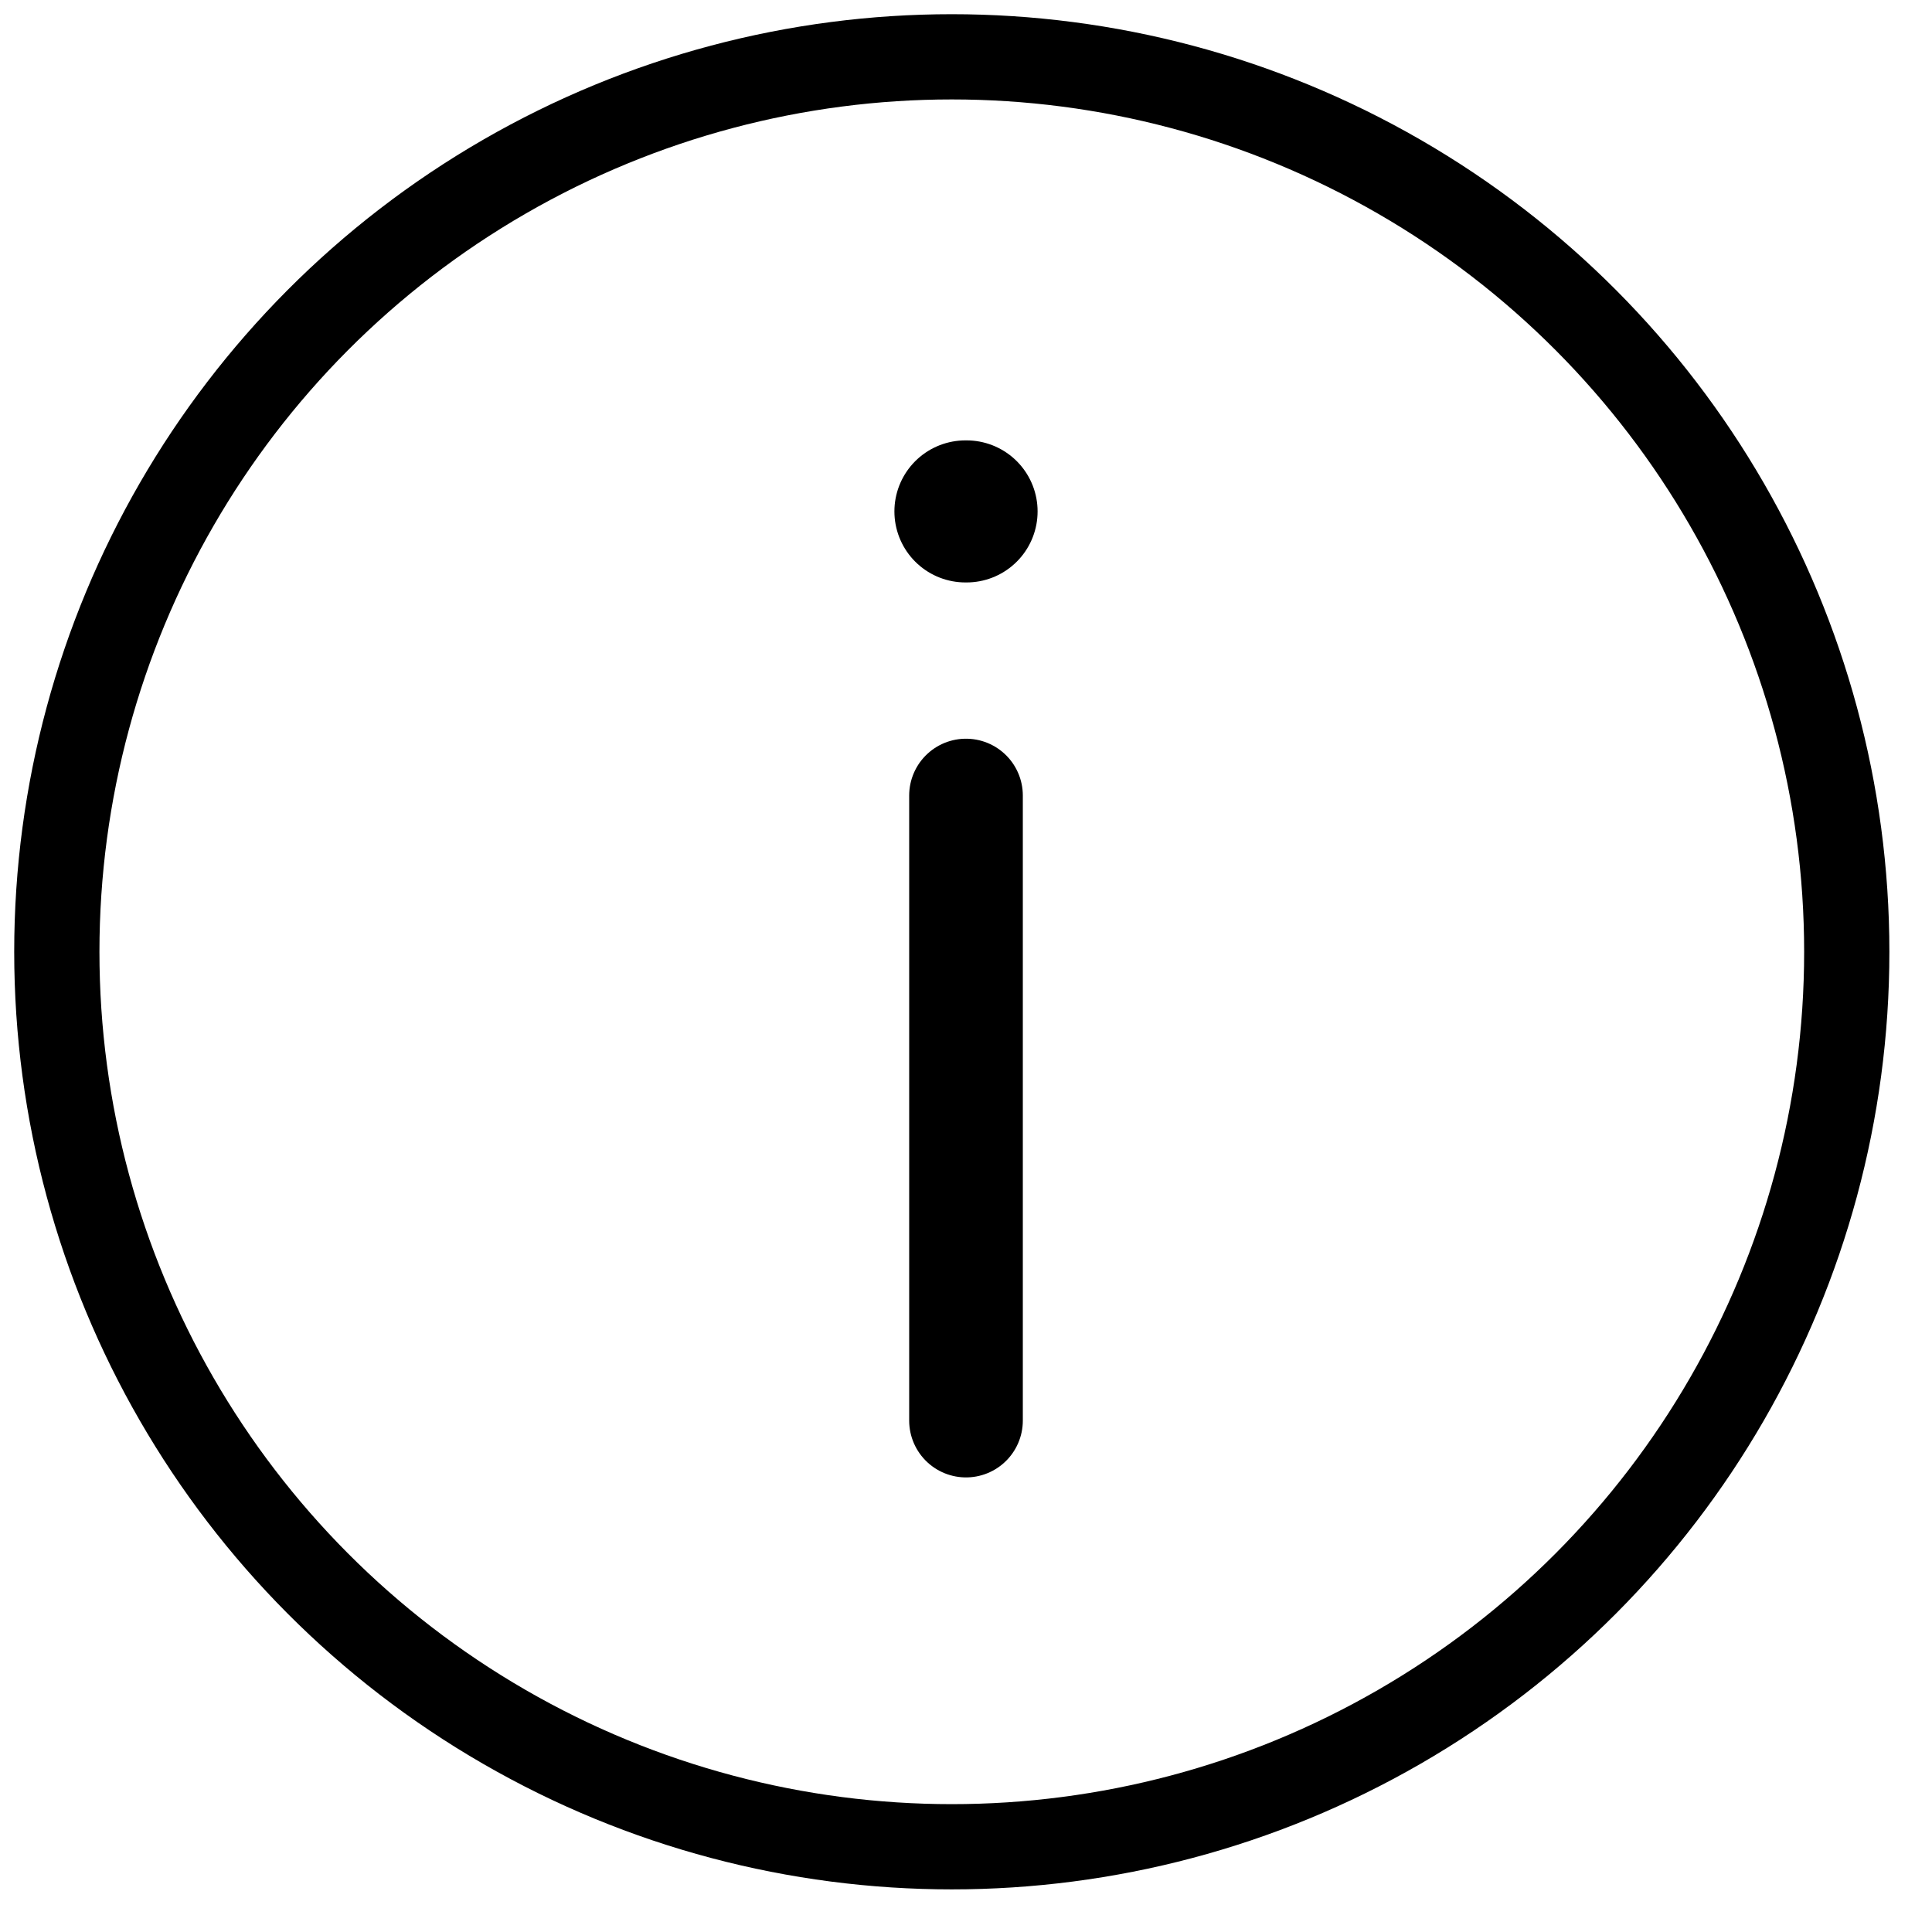
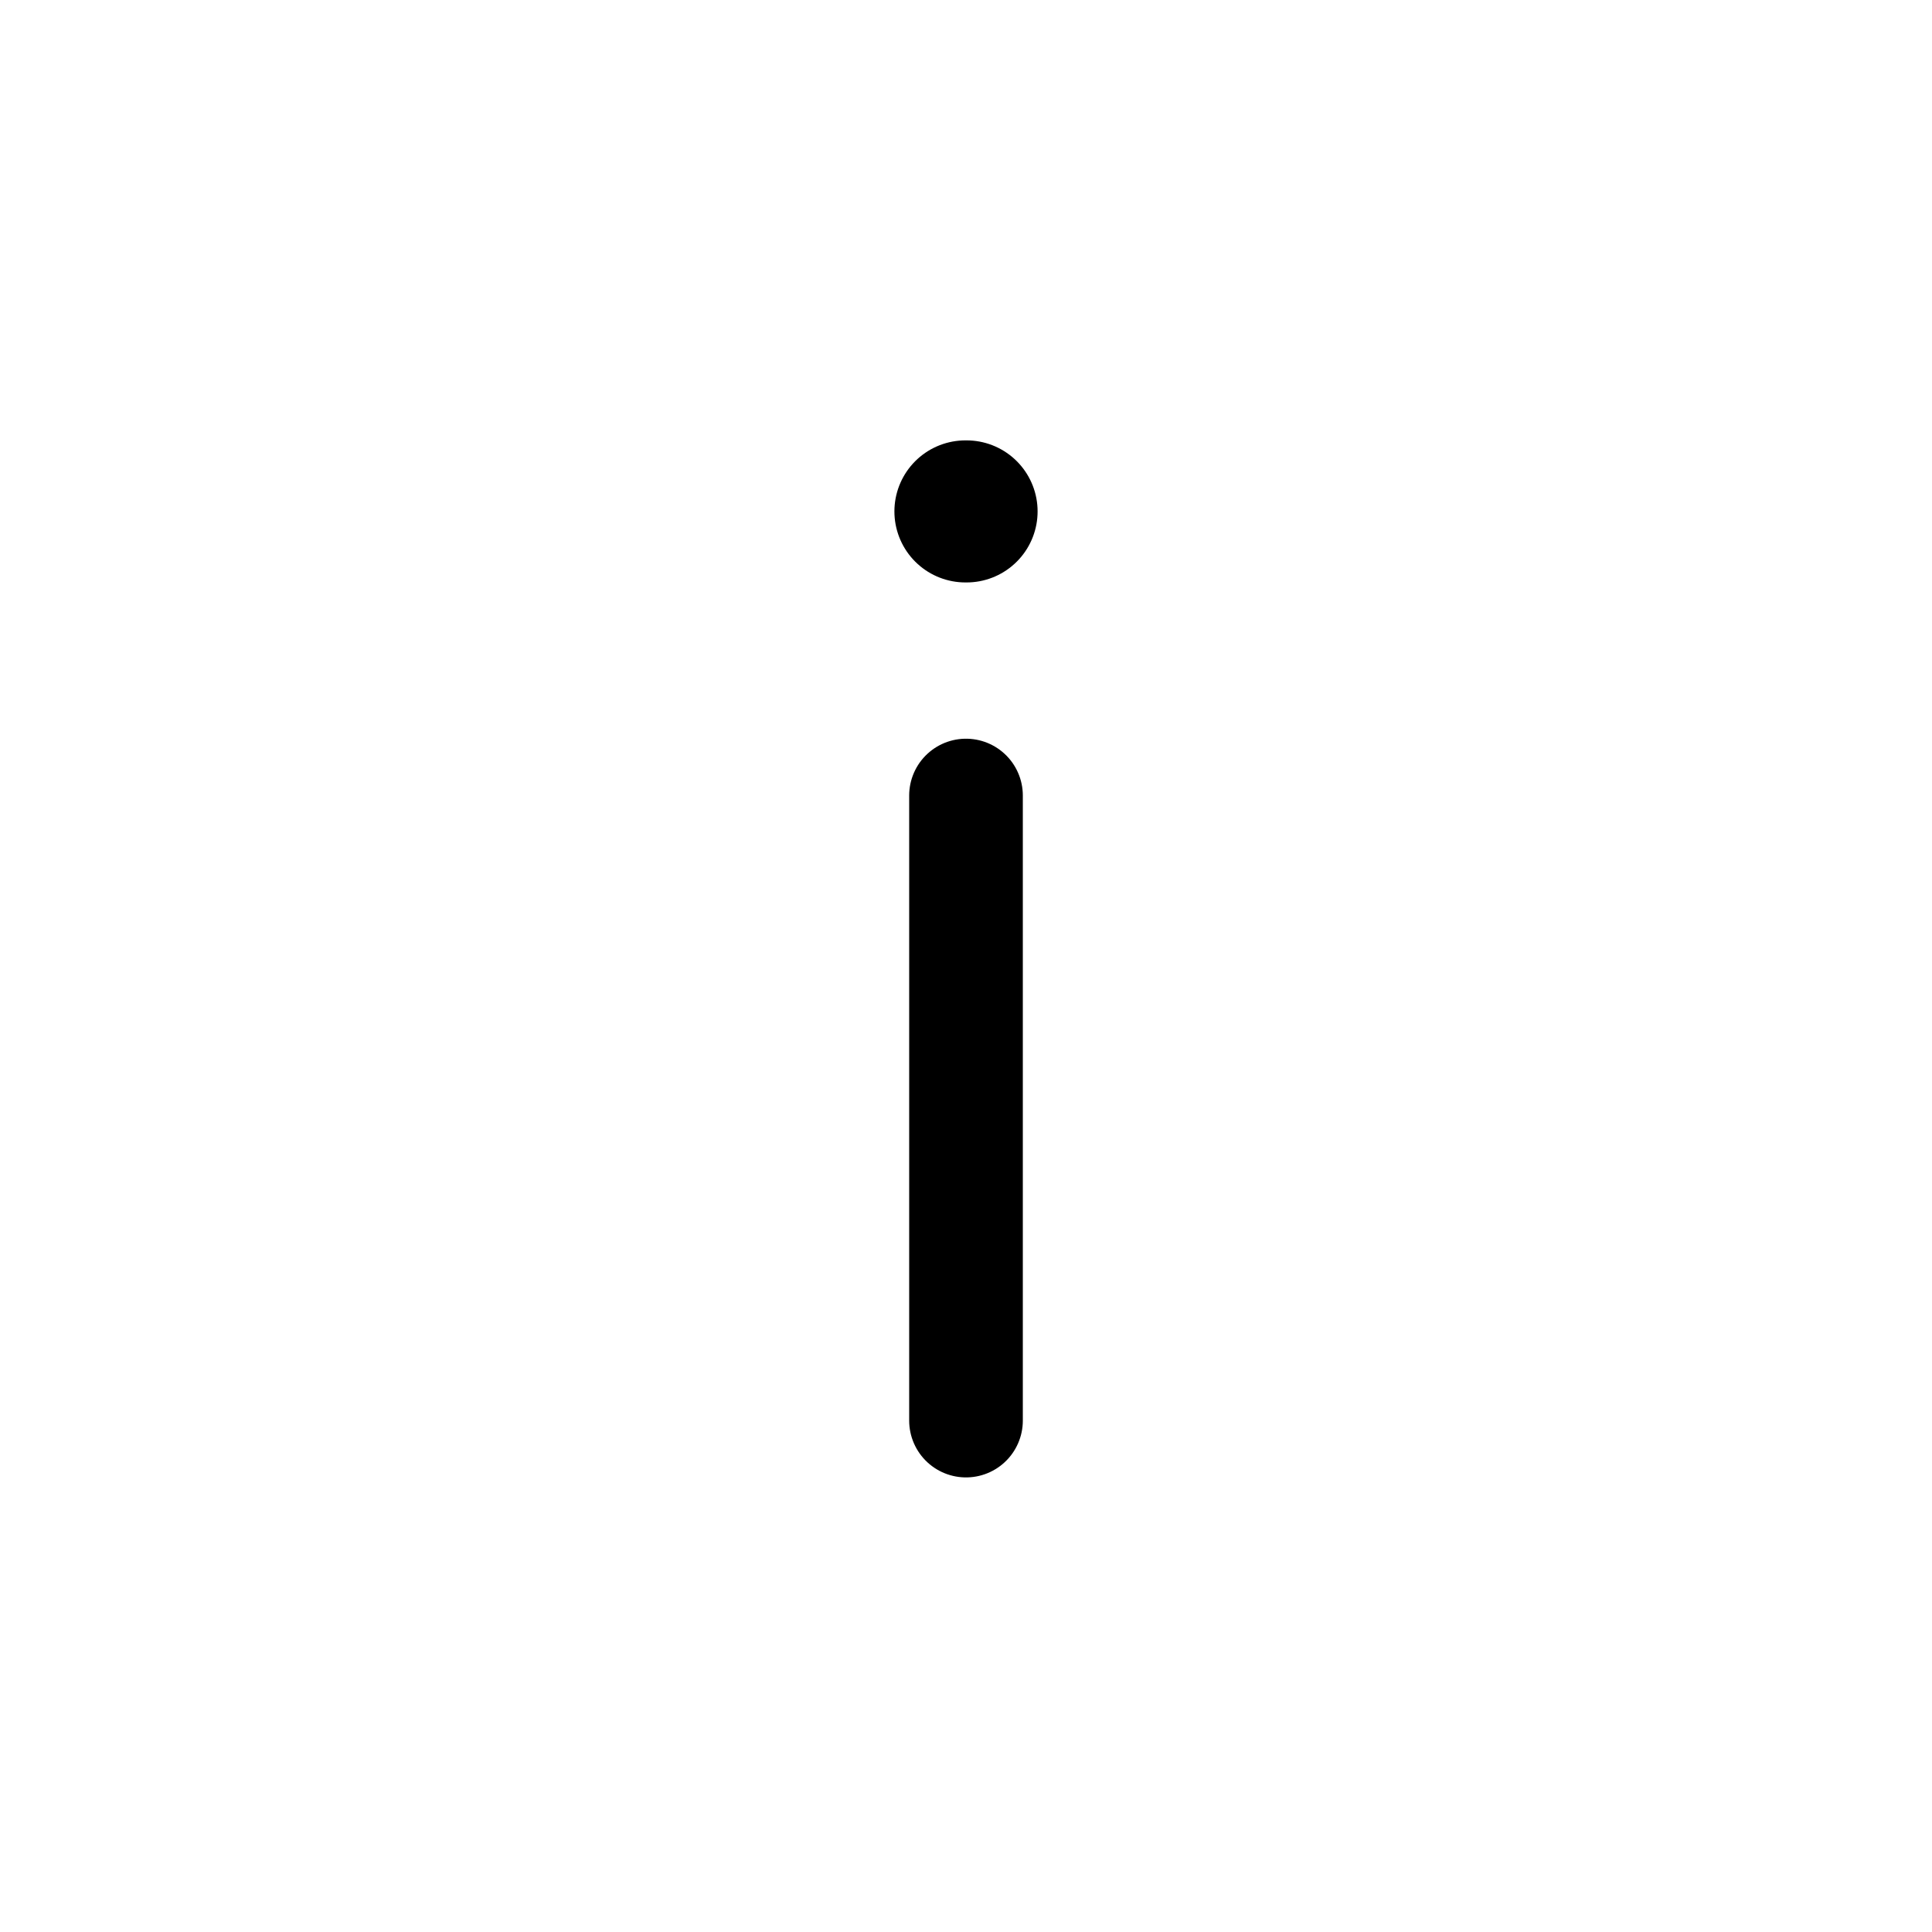
<svg xmlns="http://www.w3.org/2000/svg" width="34px" height="34px" viewBox="0 0 34 34" version="1.1">
  <title>Group 3</title>
  <g id="Page-1" stroke="none" stroke-width="1" fill="none" fill-rule="evenodd">
    <g id="Group-3" transform="translate(1, 1)" stroke="#000000">
      <g id="iconTel-(1)-Copy" stroke-width="1.5">
-         <circle id="Oval" cx="15.75" cy="15.75" r="15.75" />
-       </g>
+         </g>
      <g id="info" transform="translate(15, 7)" stroke-linecap="round" stroke-linejoin="round">
        <line x1="1" y1="17" x2="1" y2="6" id="Path" stroke-width="2" />
        <line x1="0.99" y1="1" x2="1.01" y2="1" id="Path" stroke-width="2.5" />
      </g>
    </g>
  </g>
</svg>